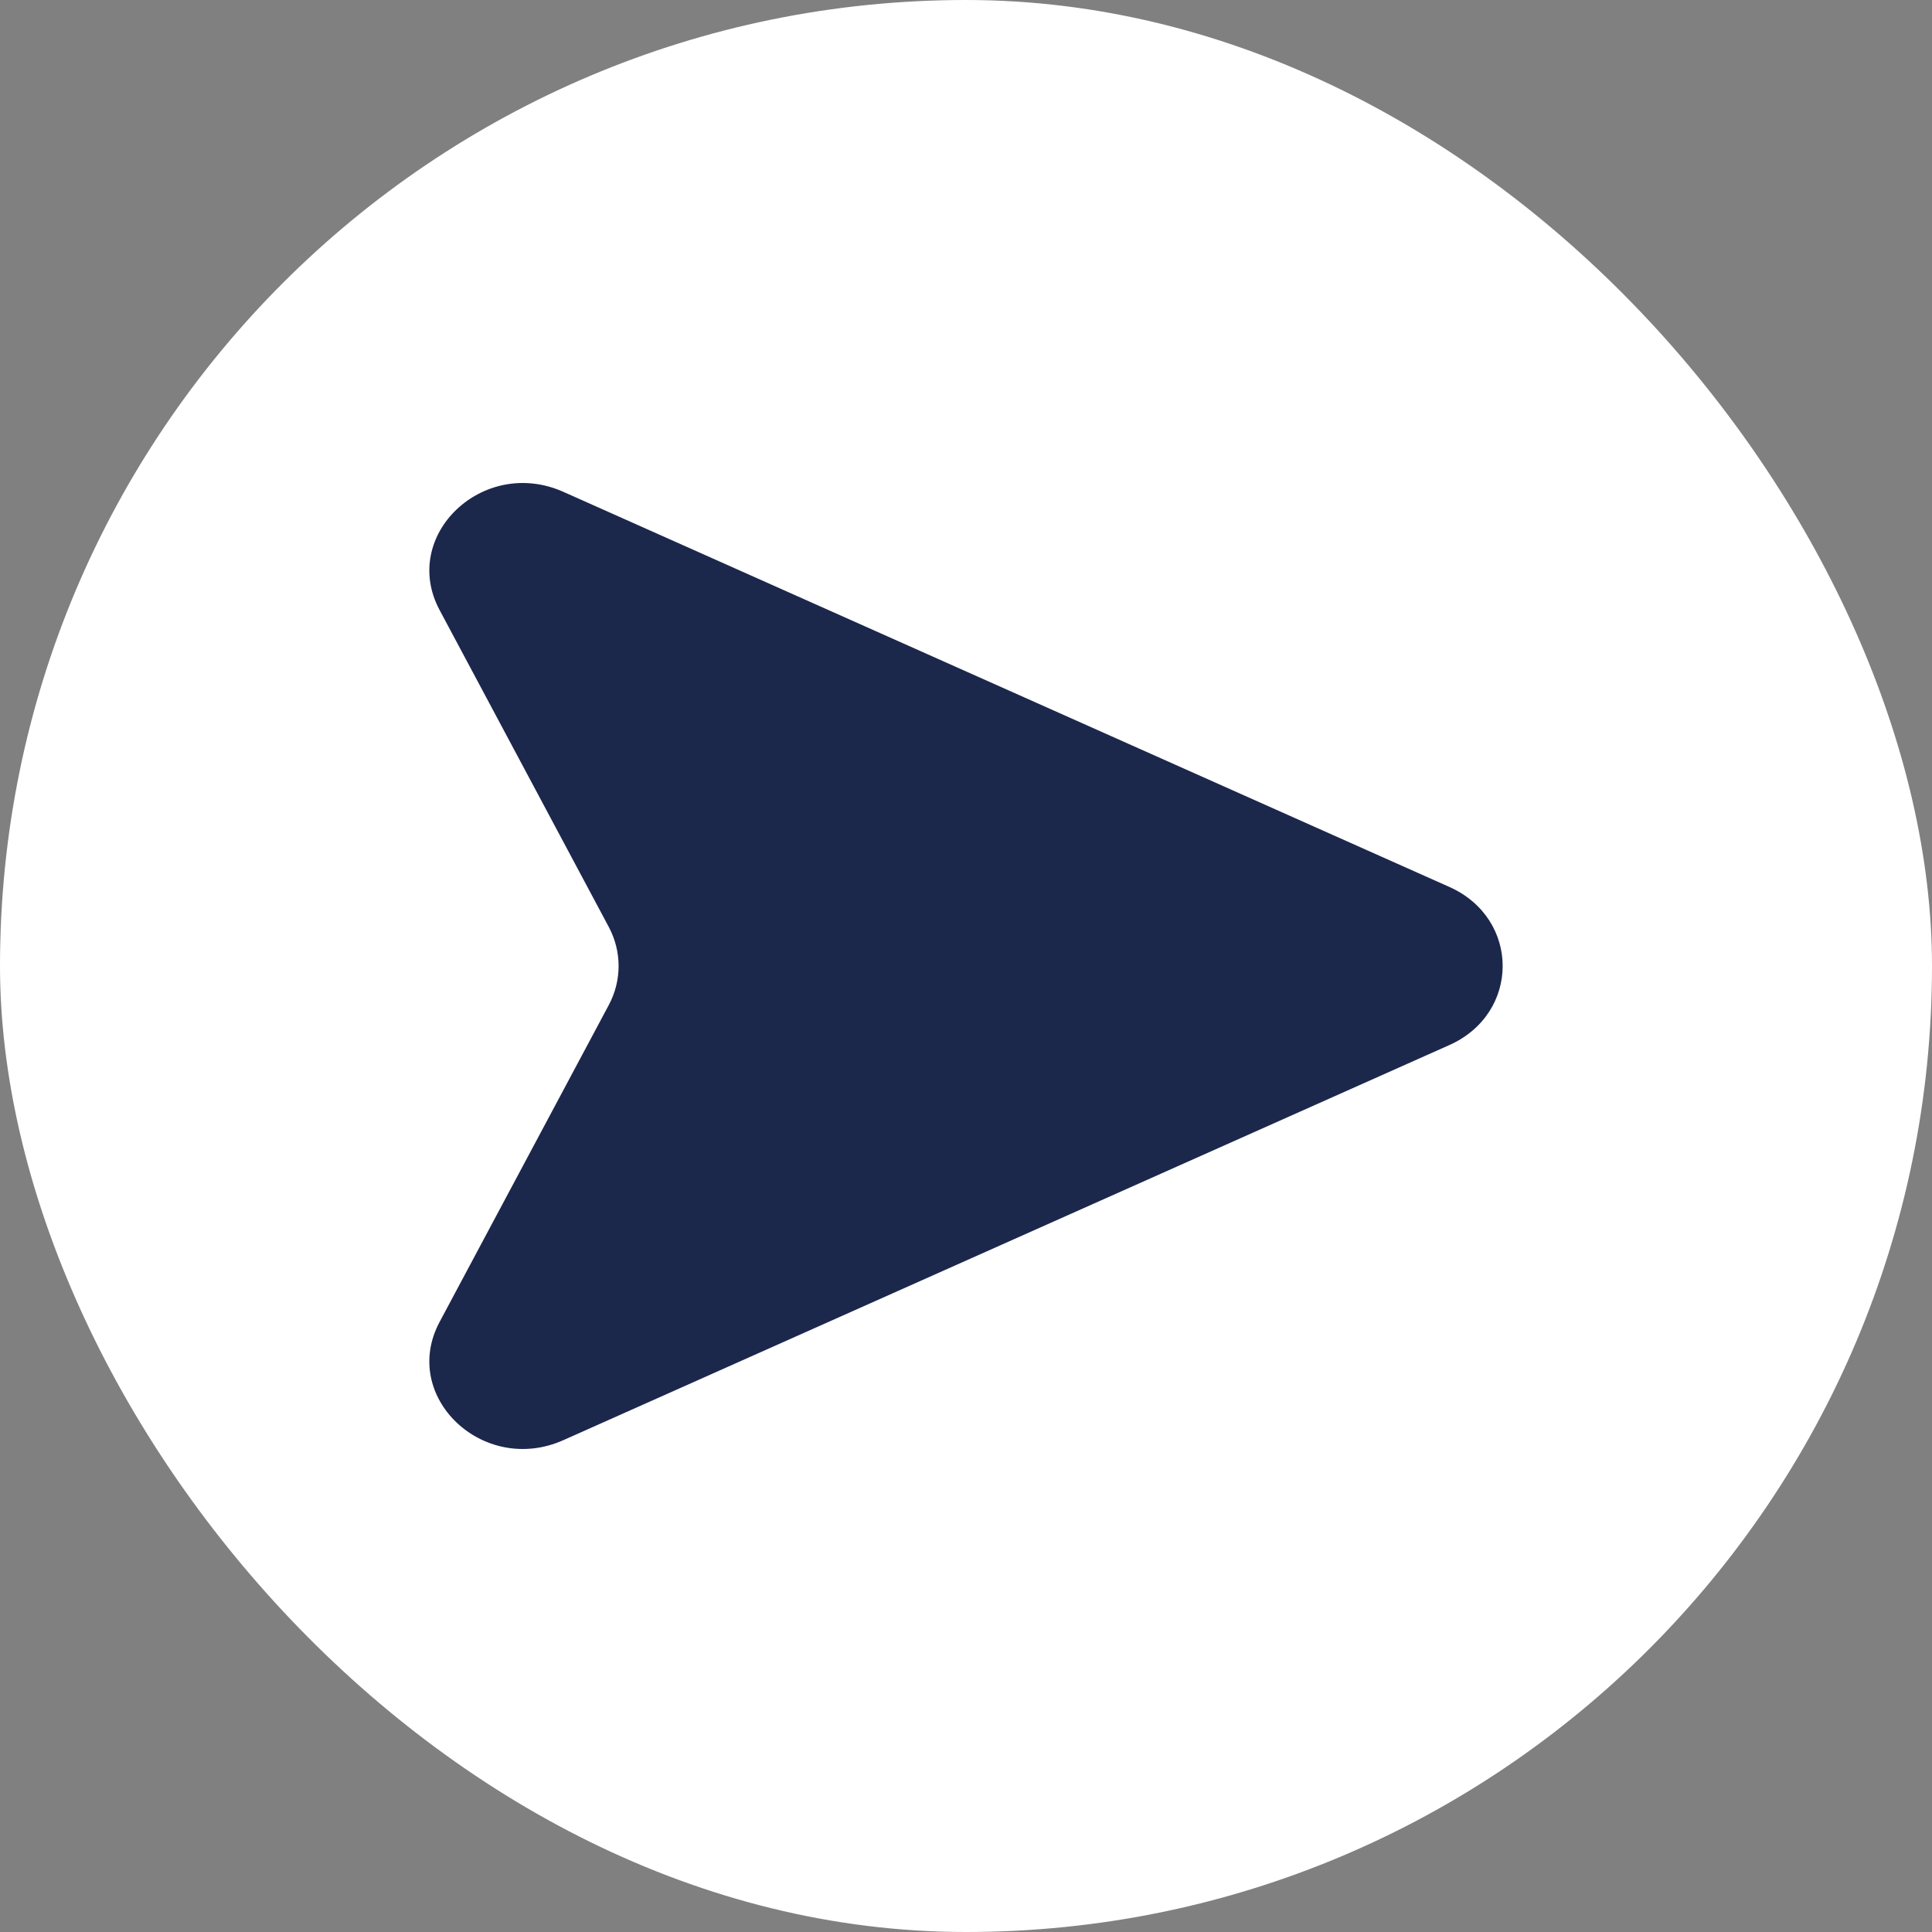
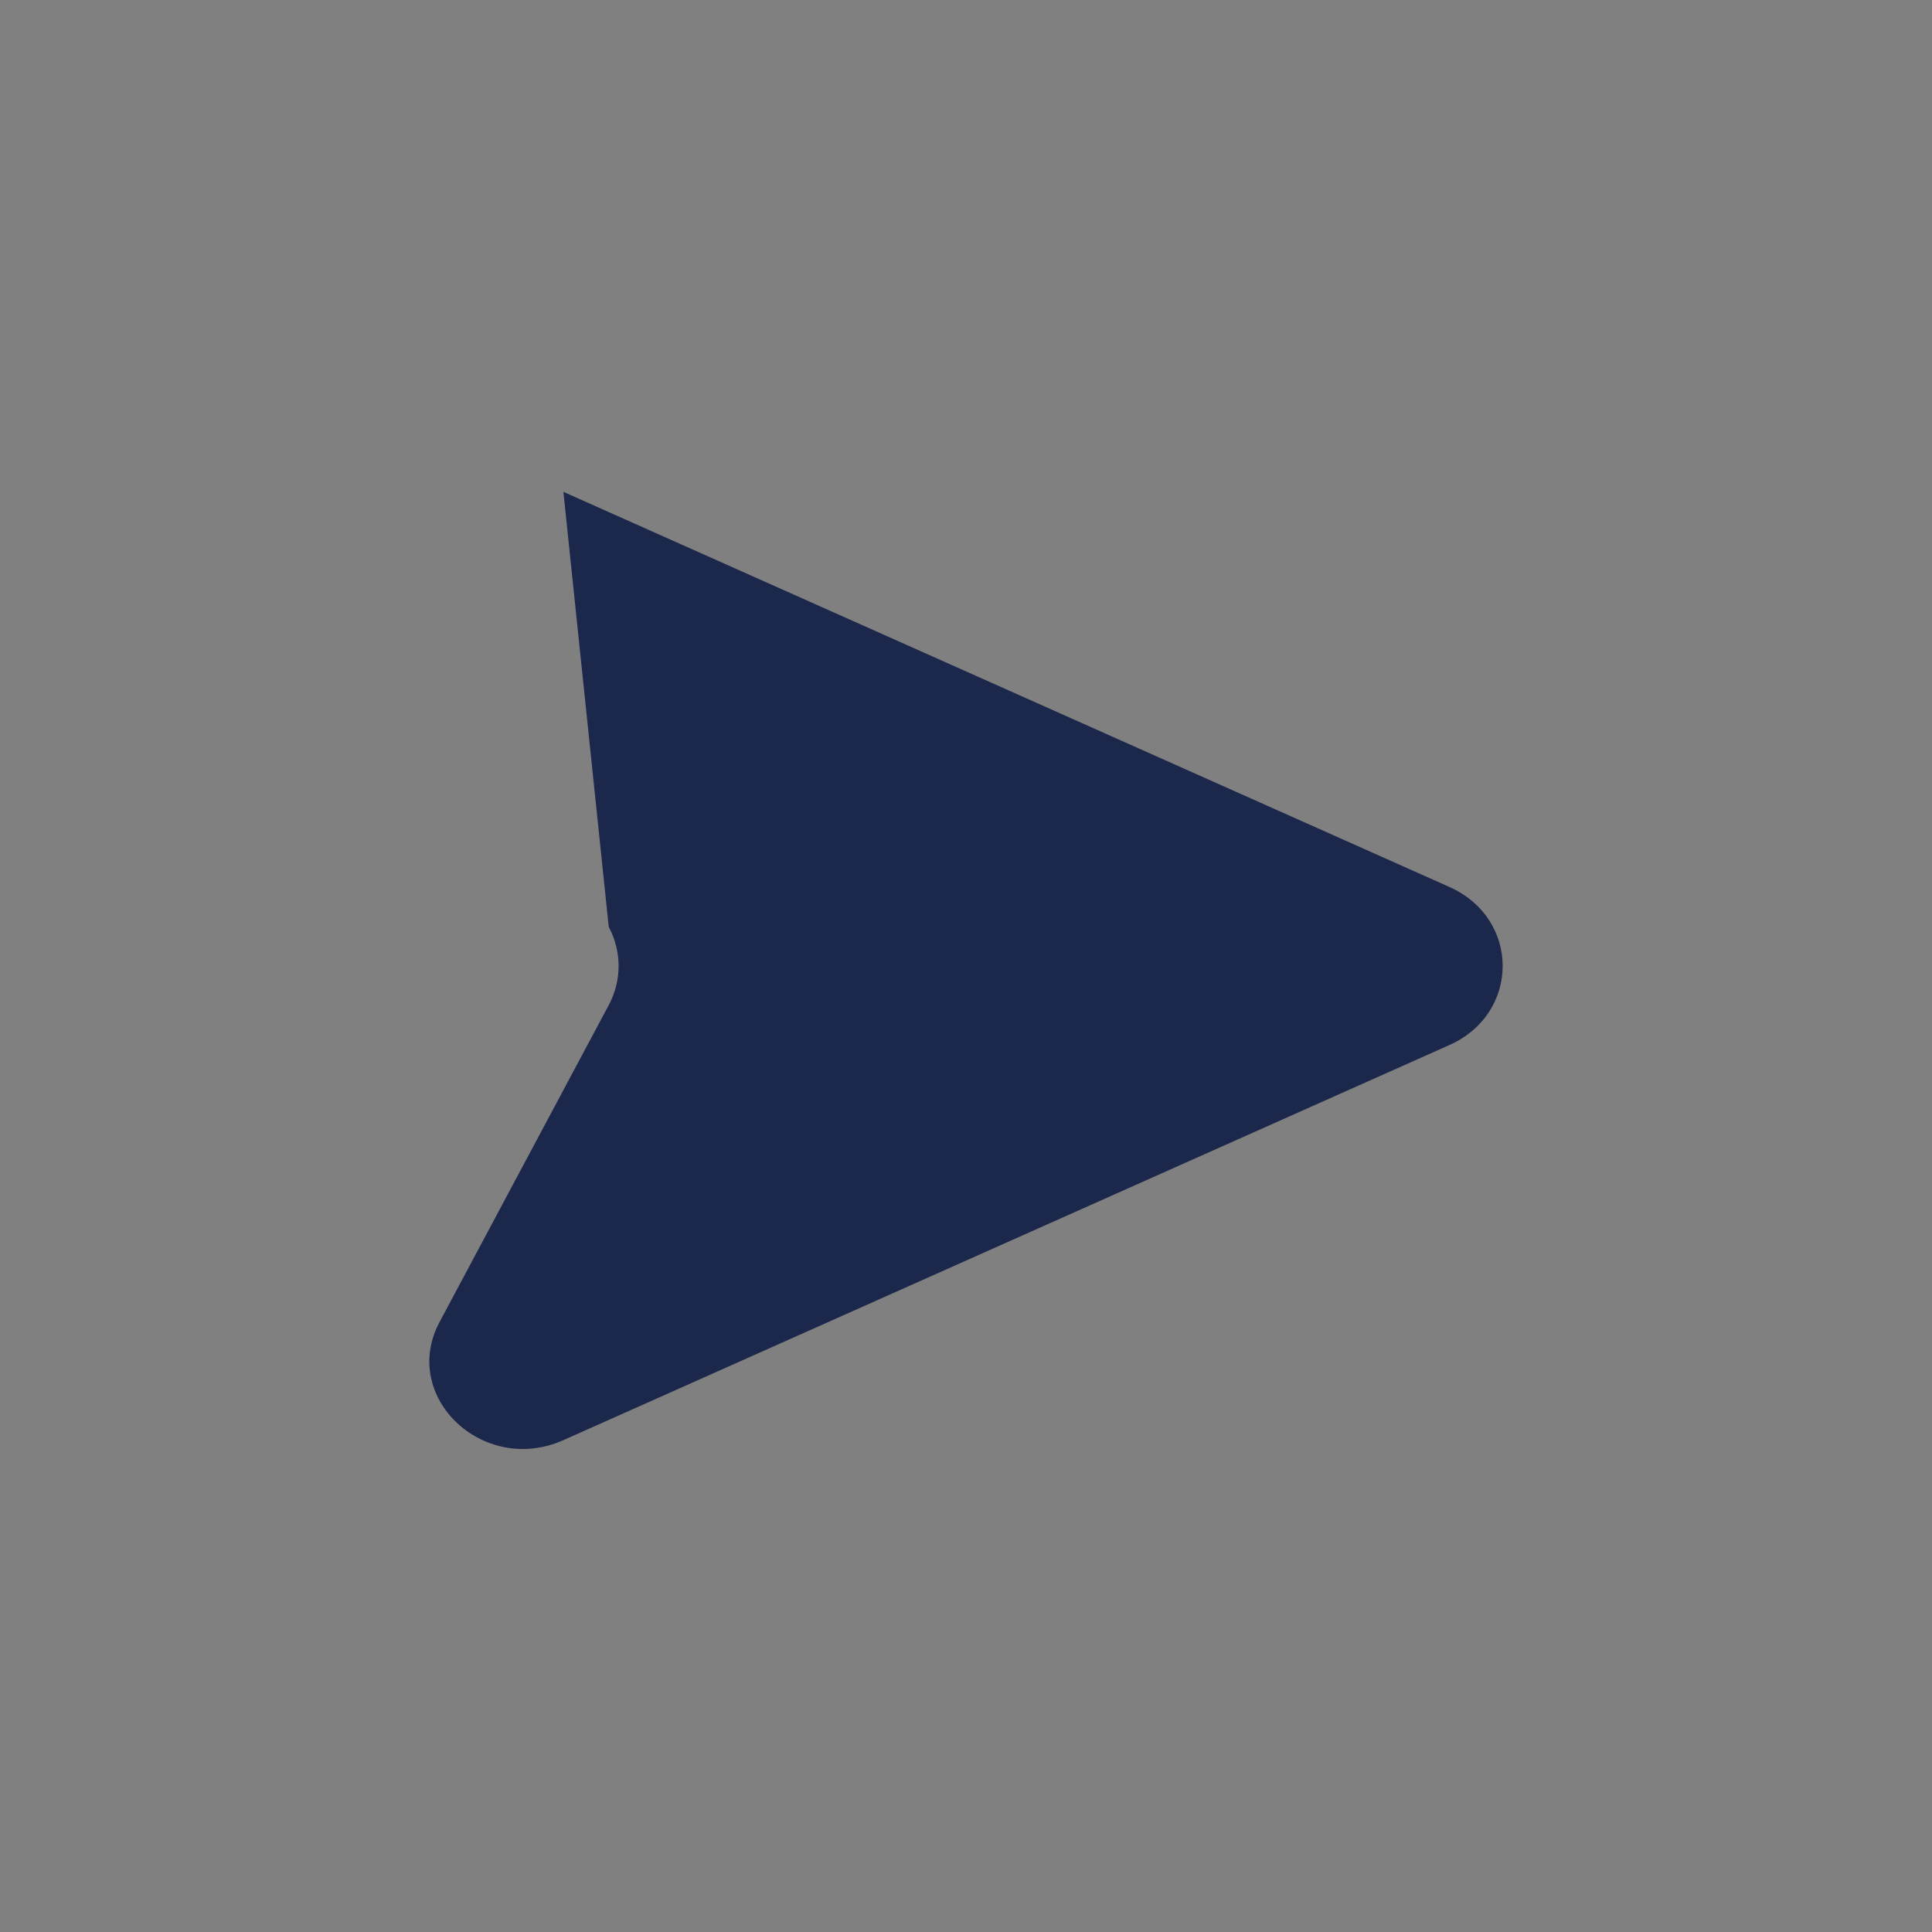
<svg xmlns="http://www.w3.org/2000/svg" width="36" height="36" viewBox="0 0 36 36" fill="none">
  <rect x="0" y="0" width="36" height="36" fill="#808080" stroke="none" />
-   <rect width="36" height="36" rx="18" fill="white" />
-   <path d="M10.498 26.835L27.007 19.473C28.331 18.882 28.331 17.118 27.007 16.527L10.498 9.165C9.002 8.498 7.45 9.979 8.191 11.367L11.343 17.271C11.588 17.73 11.588 18.27 11.343 18.729L8.191 24.633C7.45 26.021 9.002 27.502 10.498 26.835Z" fill="#1C274C" />
+   <path d="M10.498 26.835L27.007 19.473C28.331 18.882 28.331 17.118 27.007 16.527L10.498 9.165L11.343 17.271C11.588 17.73 11.588 18.27 11.343 18.729L8.191 24.633C7.45 26.021 9.002 27.502 10.498 26.835Z" fill="#1C274C" />
</svg>